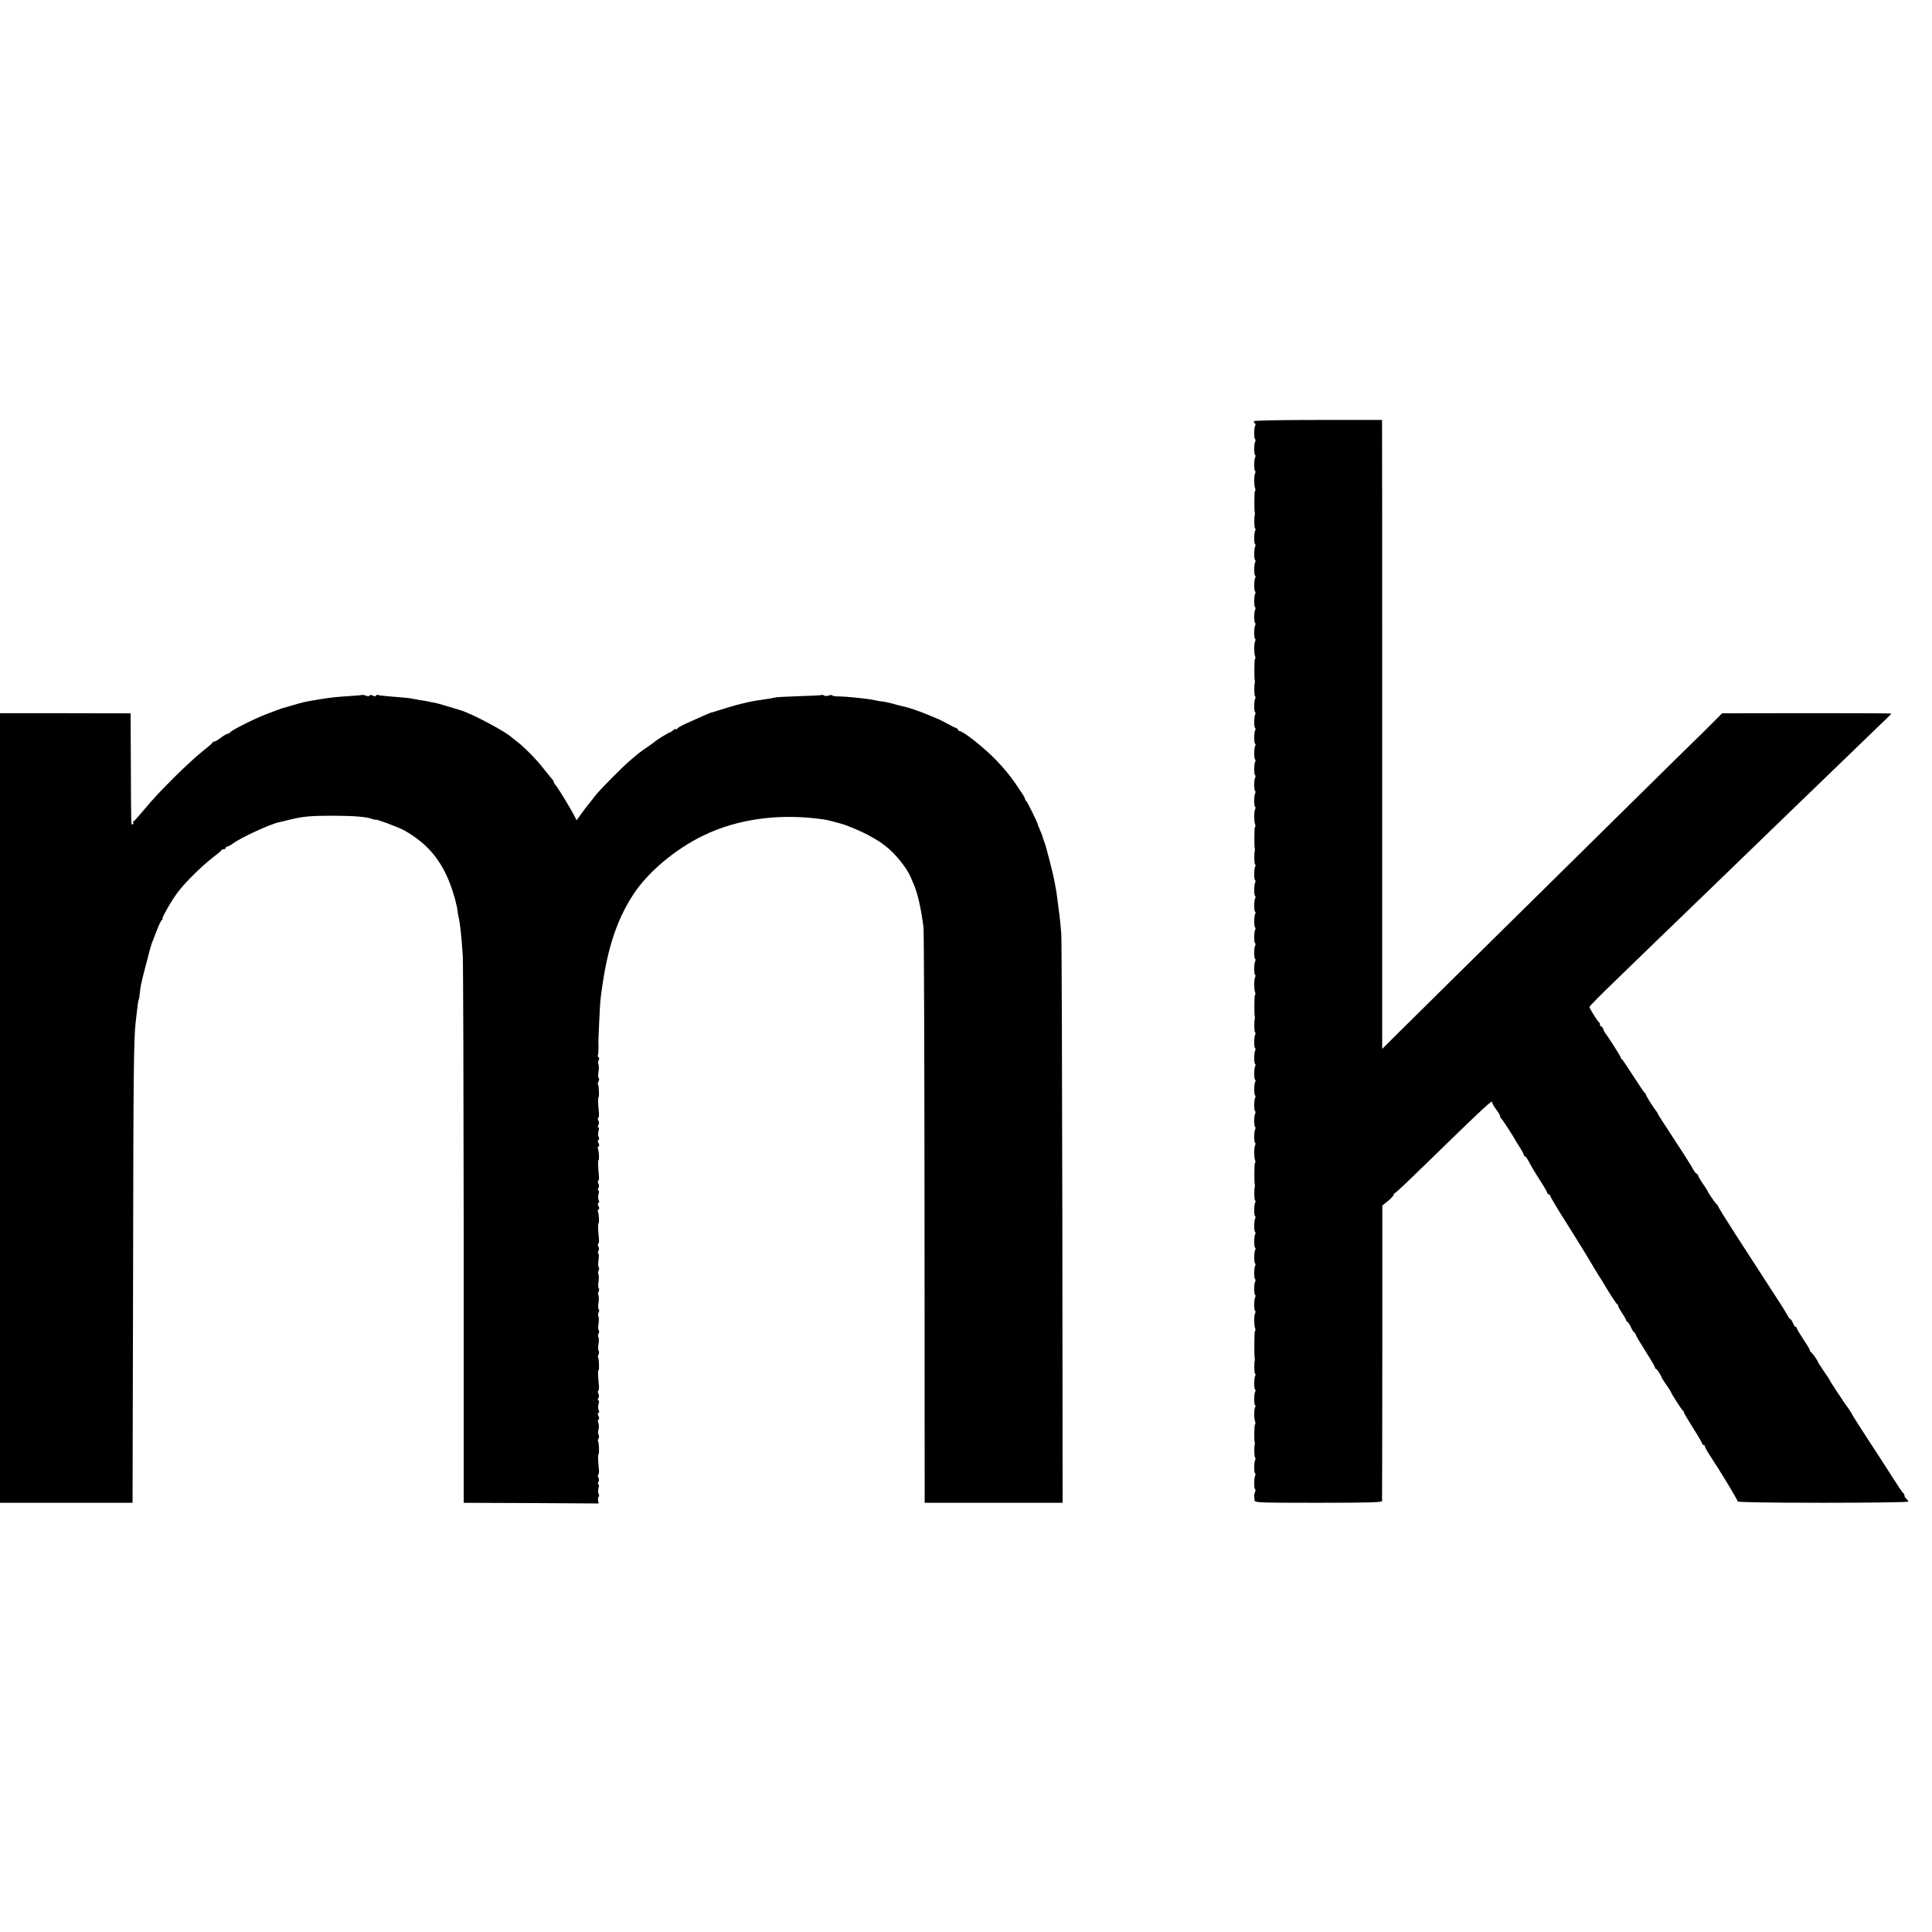
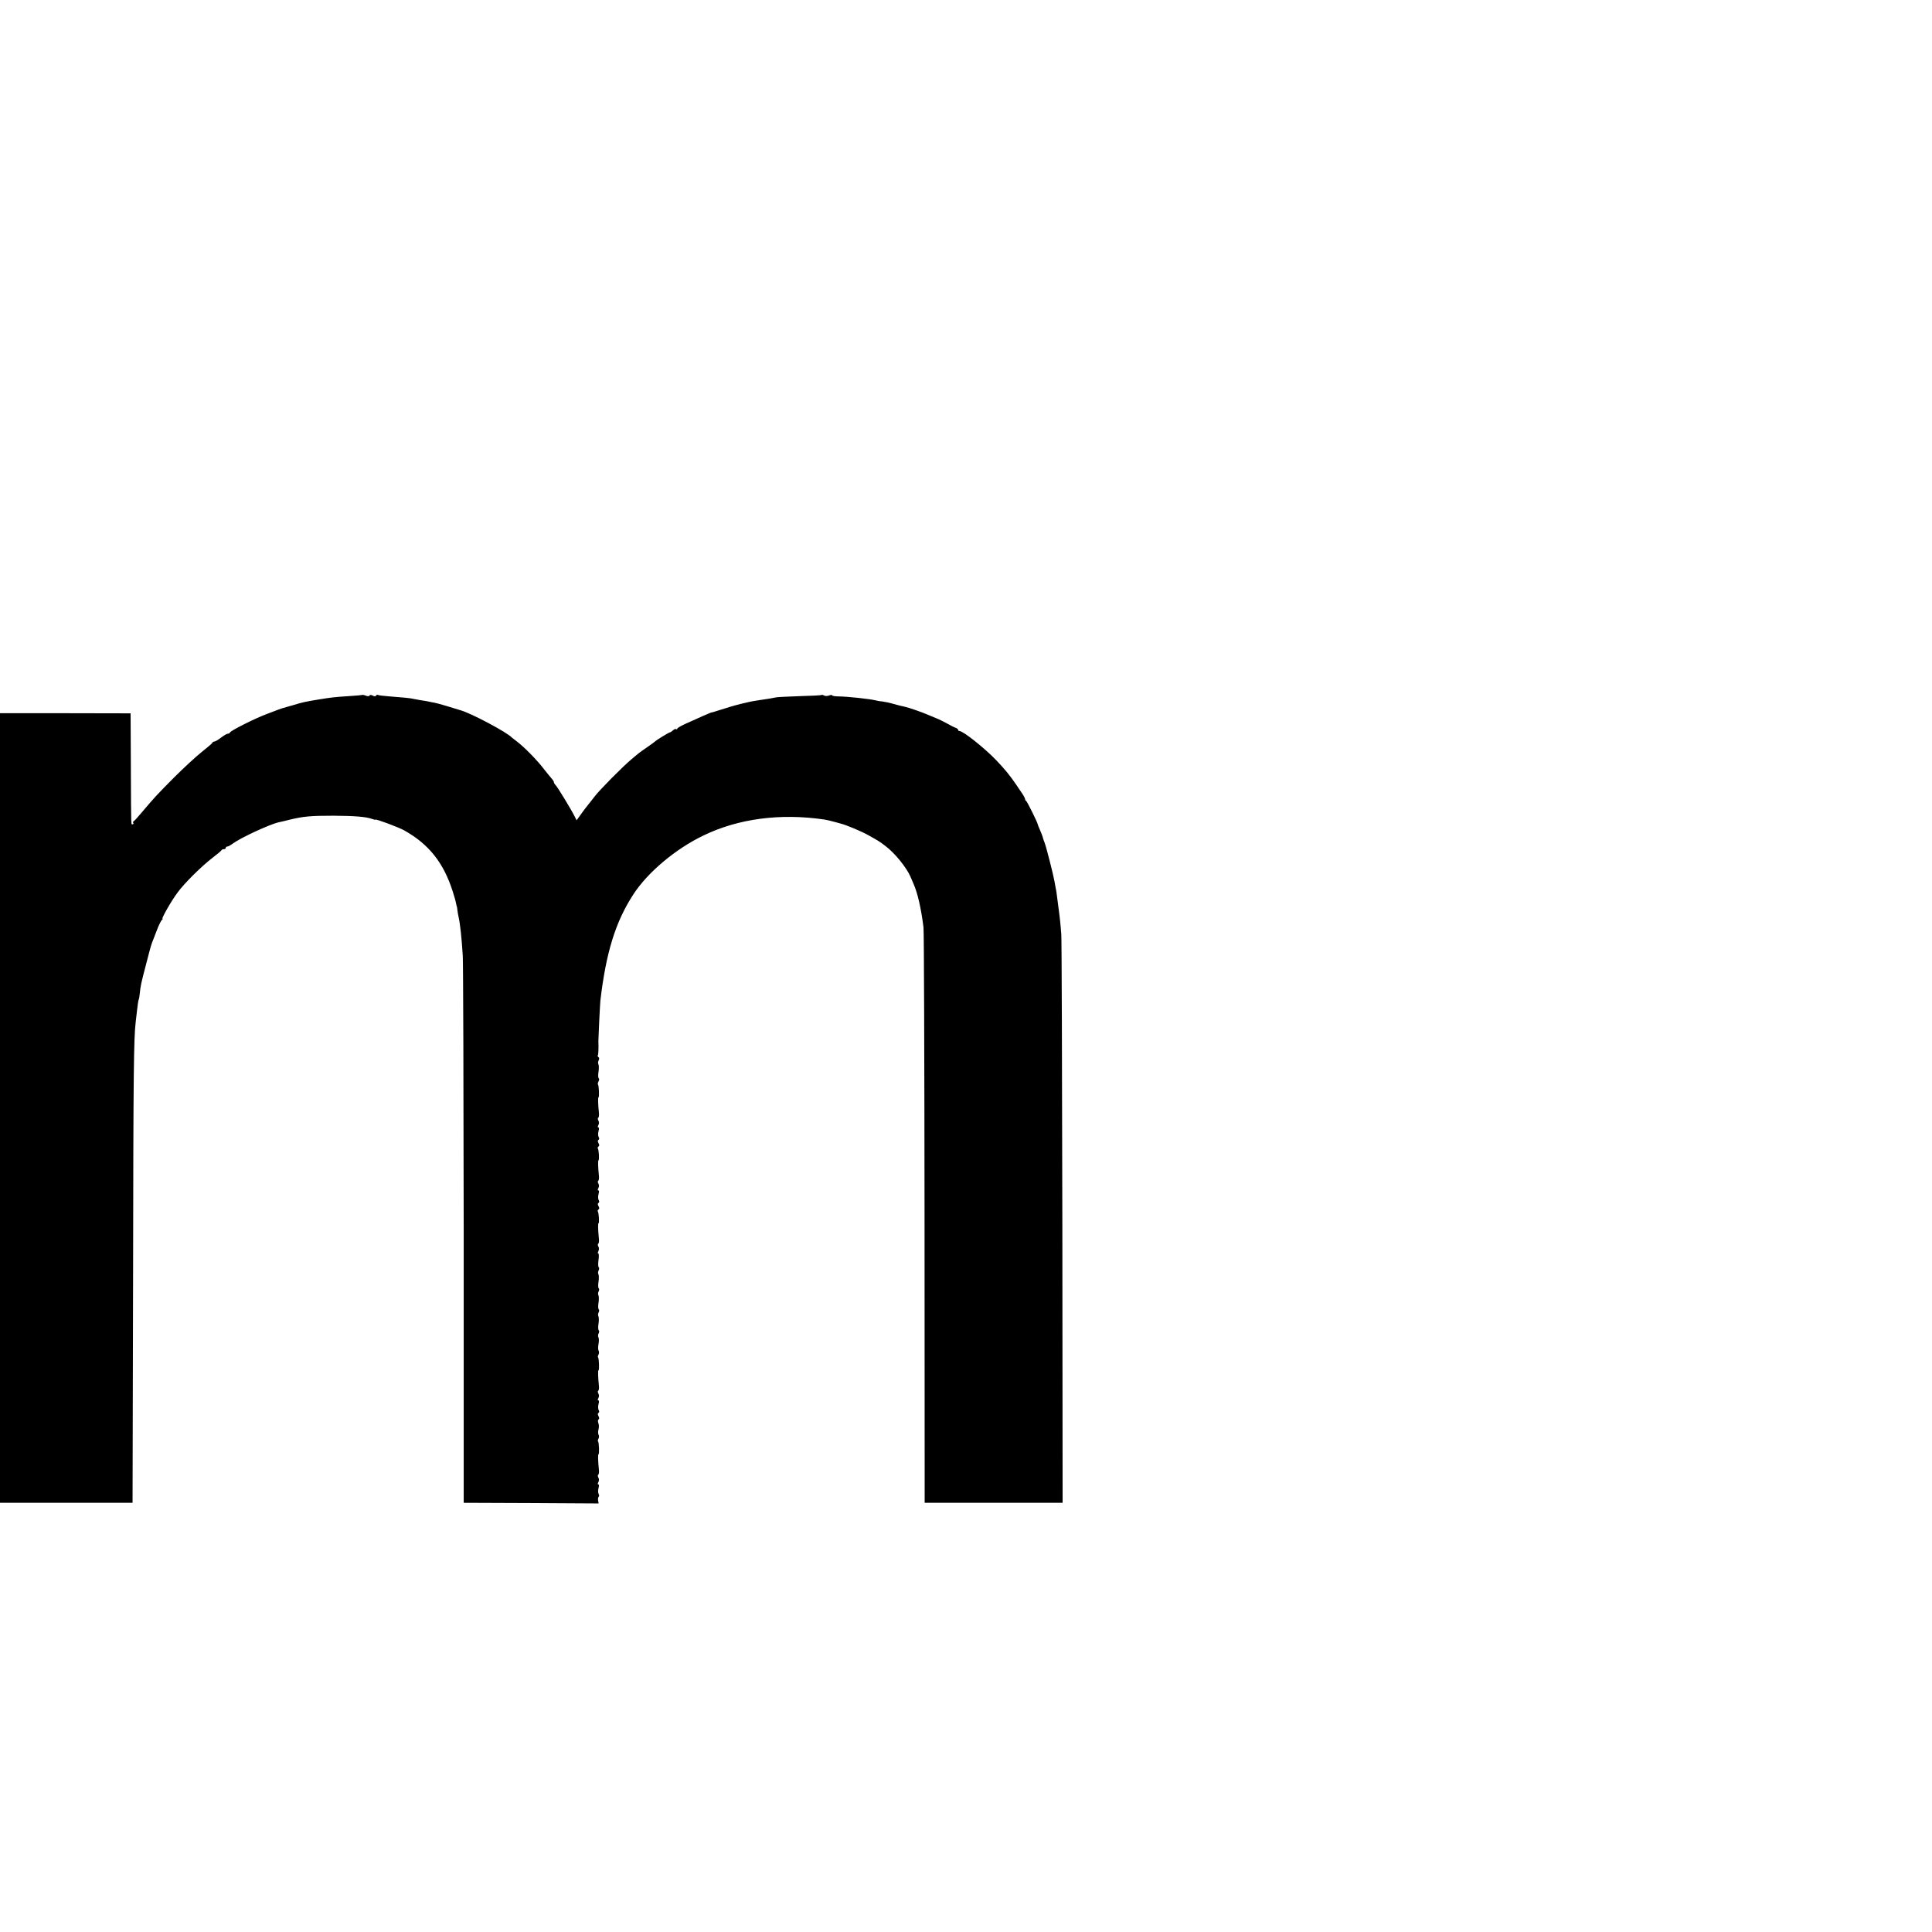
<svg xmlns="http://www.w3.org/2000/svg" version="1.0" width="1472pt" height="1472pt" viewBox="0 0 1472 1472" preserveAspectRatio="xMidYMid meet">
  <g transform="translate(0,1472) scale(0.1,-0.1)" fill="#000000" stroke="none">
-     <path d="M9555 11511 c-3 -5 -1 -12 5 -16 6 -4 7 -11 4 -17 -10 -15 -11 -99 -1 -105 4 -2 4 -9 1 -15 -10 -15 -11 -99 -1 -105 4 -2 4 -9 1 -15 -10 -15 -11 -99 -2 -104 5 -3 4 -13 0 -22 -9 -18 -8 -92 2 -117 3 -8 2 -15 -2 -15 -6 0 -7 -154 -1 -170 1 -3 0 -9 -1 -15 -6 -26 -4 -97 3 -102 4 -2 4 -9 1 -15 -10 -15 -11 -99 -1 -105 4 -2 4 -9 1 -15 -10 -15 -11 -99 -1 -105 4 -2 4 -9 1 -15 -10 -15 -11 -99 -1 -105 4 -2 4 -9 1 -15 -10 -15 -11 -99 -1 -105 4 -2 4 -9 1 -15 -10 -15 -11 -99 -1 -105 4 -2 4 -9 1 -15 -10 -15 -11 -99 -1 -105 4 -2 4 -9 1 -15 -10 -15 -11 -99 -2 -104 5 -3 4 -13 0 -22 -9 -18 -8 -92 2 -117 3 -8 2 -15 -2 -15 -6 0 -7 -154 -1 -170 1 -3 0 -9 -1 -15 -6 -26 -4 -97 3 -102 4 -2 4 -9 1 -15 -10 -15 -11 -99 -1 -105 4 -2 4 -9 1 -15 -10 -15 -11 -99 -1 -105 4 -2 4 -9 1 -15 -10 -15 -11 -99 -1 -105 4 -2 4 -9 1 -15 -10 -15 -11 -99 -1 -105 4 -2 4 -9 1 -15 -10 -15 -11 -99 -1 -105 4 -2 4 -9 1 -15 -10 -15 -11 -99 -1 -105 4 -2 4 -9 1 -15 -10 -15 -11 -99 -2 -104 5 -3 4 -13 0 -22 -9 -18 -8 -92 2 -117 3 -8 2 -15 -2 -15 -6 0 -7 -154 -1 -170 1 -3 0 -9 -1 -15 -6 -26 -4 -97 3 -102 4 -2 4 -9 1 -15 -10 -15 -11 -99 -1 -105 4 -2 4 -9 1 -15 -10 -15 -11 -99 -1 -105 4 -2 4 -9 1 -15 -10 -15 -11 -99 -1 -105 4 -2 4 -9 1 -15 -10 -15 -11 -99 -1 -105 4 -2 4 -9 1 -15 -10 -15 -11 -99 -1 -105 4 -2 4 -9 1 -15 -10 -15 -11 -99 -1 -105 4 -2 4 -9 1 -15 -10 -15 -11 -99 -2 -104 5 -3 4 -13 0 -22 -9 -18 -8 -92 2 -117 3 -8 2 -15 -2 -15 -6 0 -7 -154 -1 -170 1 -3 0 -9 -1 -15 -6 -26 -4 -97 3 -102 4 -2 4 -9 1 -15 -10 -15 -11 -99 -1 -105 4 -2 4 -9 1 -15 -10 -15 -11 -99 -1 -105 4 -2 4 -9 1 -15 -10 -15 -11 -99 -1 -105 4 -2 4 -9 1 -15 -10 -15 -11 -99 -1 -105 4 -2 4 -9 1 -15 -10 -15 -11 -99 -1 -105 4 -2 4 -9 1 -15 -10 -15 -11 -99 -1 -105 4 -2 4 -9 1 -15 -10 -15 -11 -99 -2 -104 5 -3 4 -13 0 -22 -9 -18 -8 -92 2 -117 3 -8 2 -15 -2 -15 -6 0 -7 -154 -1 -170 1 -3 0 -9 -1 -15 -6 -26 -4 -97 3 -102 4 -2 4 -9 1 -15 -10 -15 -11 -99 -1 -105 4 -2 4 -9 1 -15 -10 -15 -11 -99 -1 -105 4 -2 4 -9 1 -15 -10 -15 -11 -99 -1 -105 4 -2 4 -9 1 -15 -10 -15 -11 -99 -1 -105 4 -2 4 -9 1 -15 -10 -15 -11 -99 -1 -105 4 -2 4 -9 1 -15 -10 -15 -11 -99 -1 -105 4 -2 4 -9 1 -15 -10 -15 -11 -99 -2 -104 5 -3 4 -13 0 -22 -9 -18 -8 -92 2 -117 3 -8 2 -15 -2 -15 -6 0 -7 -195 -2 -210 1 -3 1 -9 0 -15 -6 -26 -4 -97 3 -102 4 -2 4 -9 1 -15 -10 -15 -11 -99 -1 -105 4 -2 4 -9 1 -15 -10 -15 -11 -99 -1 -105 4 -2 4 -9 0 -15 -9 -16 -10 -79 -1 -105 4 -12 4 -24 0 -27 -6 -3 -8 -122 -2 -136 1 -3 1 -9 0 -15 -6 -26 -4 -97 3 -102 4 -2 4 -9 1 -15 -10 -15 -11 -99 -1 -105 4 -2 4 -9 1 -15 -10 -15 -11 -99 -2 -104 5 -3 5 -13 0 -22 -4 -9 -7 -24 -6 -32 1 -8 2 -23 3 -32 1 -17 31 -18 486 -18 381 0 485 3 485 13 1 6 1 516 2 1132 l0 1120 44 35 c23 19 43 41 43 48 1 6 4 12 9 12 4 0 66 57 139 128 600 583 603 585 603 560 0 -7 14 -31 30 -52 17 -22 30 -45 30 -52 0 -7 3 -14 8 -16 6 -3 98 -144 112 -173 3 -5 17 -29 33 -52 15 -24 27 -47 27 -53 0 -5 4 -10 9 -10 5 0 18 -19 30 -42 12 -24 48 -85 81 -136 33 -51 60 -97 60 -103 0 -5 5 -9 10 -9 6 0 10 -4 10 -9 0 -8 73 -129 145 -241 39 -61 170 -274 178 -290 4 -8 20 -34 35 -58 15 -23 54 -86 86 -140 33 -53 63 -98 68 -100 4 -2 8 -8 8 -14 0 -6 14 -30 30 -55 17 -24 30 -48 30 -54 0 -5 4 -9 8 -9 5 0 17 -18 27 -40 10 -22 21 -40 24 -40 4 0 12 -12 18 -28 7 -15 42 -73 78 -130 36 -56 65 -107 65 -112 0 -6 3 -10 8 -10 6 0 41 -54 42 -65 0 -3 16 -28 35 -55 19 -27 35 -52 35 -54 0 -9 85 -141 92 -144 5 -2 8 -8 8 -13 0 -6 32 -60 70 -120 39 -61 70 -115 70 -120 0 -5 5 -9 10 -9 6 0 10 -5 10 -11 0 -6 16 -36 37 -67 20 -31 46 -73 59 -92 66 -104 154 -252 154 -260 0 -6 235 -10 650 -10 366 0 650 4 650 9 0 5 -7 14 -15 21 -8 7 -15 18 -15 25 0 8 -3 15 -8 17 -4 1 -45 62 -90 133 -46 72 -132 206 -193 298 -60 92 -109 170 -109 173 0 2 -12 22 -27 43 -16 21 -34 47 -40 57 -7 11 -33 50 -58 87 -25 38 -45 70 -45 73 0 2 -20 33 -45 68 -25 36 -45 68 -45 71 0 8 -44 69 -52 73 -5 2 -8 8 -8 13 0 6 -22 43 -50 84 -27 41 -50 79 -50 85 0 5 -4 10 -9 10 -5 0 -14 14 -21 30 -7 17 -16 30 -20 30 -4 0 -15 15 -24 33 -9 17 -42 71 -74 119 -31 48 -87 134 -123 190 -37 57 -126 194 -198 306 -72 112 -131 207 -131 212 0 4 -4 10 -8 12 -8 3 -72 95 -72 104 0 2 -16 27 -35 54 -19 27 -35 54 -35 59 0 6 -6 14 -13 18 -8 4 -20 20 -28 35 -14 29 -109 176 -211 331 -32 48 -58 90 -58 93 0 3 -5 10 -10 17 -19 22 -80 119 -80 127 0 5 -3 10 -8 12 -4 2 -43 59 -87 128 -44 69 -83 127 -87 128 -5 2 -8 7 -8 12 0 8 -99 164 -118 186 -5 6 -13 20 -16 32 -4 12 -12 22 -17 22 -5 0 -9 6 -9 14 0 8 -4 16 -8 18 -9 4 -72 105 -72 116 0 5 90 96 201 203 110 107 255 247 322 312 67 65 209 202 316 305 107 103 229 221 271 262 43 41 171 166 286 277 229 221 298 287 609 588 116 112 229 222 253 244 23 22 42 42 42 44 0 2 -290 3 -645 3 l-644 -1 -92 -92 c-51 -51 -93 -93 -94 -93 -1 0 -125 -123 -277 -272 -357 -352 -1186 -1170 -1538 -1517 -151 -150 -346 -342 -432 -427 l-157 -156 0 2374 c0 1305 0 2383 -1 2396 l0 22 -484 0 c-289 0 -487 -4 -491 -9z" />
    <path d="M2759 9425 c-2 -1 -49 -6 -104 -9 -107 -7 -125 -9 -225 -25 -108 -18 -122 -21 -195 -43 -38 -11 -74 -21 -80 -23 -5 -1 -19 -6 -30 -10 -11 -4 -56 -21 -100 -38 -87 -33 -268 -124 -273 -138 -2 -5 -9 -9 -16 -9 -7 0 -30 -13 -52 -30 -21 -16 -44 -30 -51 -30 -6 0 -13 -4 -15 -9 -1 -5 -39 -37 -83 -72 -44 -35 -138 -122 -210 -194 -131 -132 -145 -147 -245 -265 -30 -36 -58 -67 -63 -68 -4 -2 -5 -8 -1 -13 3 -5 0 -9 -5 -9 -13 0 -12 -48 -14 435 l-2 410 -497 1 -498 0 0 -3008 0 -3008 505 0 505 0 0 38 c0 20 2 802 4 1737 2 1506 5 1766 20 1890 2 17 7 59 11 95 4 36 9 68 11 72 3 4 7 27 9 50 6 57 9 74 50 229 37 143 36 139 54 184 6 17 21 55 33 85 12 30 27 58 32 62 6 4 8 8 4 8 -10 0 67 136 115 200 51 70 183 201 267 265 36 28 67 53 68 58 2 4 10 7 18 7 8 0 14 5 14 10 0 6 5 10 12 10 6 0 25 10 42 23 61 45 282 147 350 162 12 2 49 11 84 20 104 25 159 30 332 30 165 -1 250 -8 296 -25 13 -5 24 -7 24 -5 0 8 175 -57 220 -82 187 -105 299 -245 369 -464 11 -35 23 -75 25 -89 3 -14 5 -25 6 -25 1 0 4 -13 5 -30 2 -16 6 -40 9 -52 12 -53 23 -155 32 -298 3 -49 6 -1007 7 -2127 l0 -2038 514 -2 514 -3 -4 23 c-2 12 0 25 4 28 5 3 5 12 0 21 -5 9 -5 29 -1 45 5 17 5 28 -1 28 -6 0 -6 6 0 18 6 11 6 24 0 34 -5 9 -6 19 -1 22 5 3 7 20 5 38 -7 67 -8 118 -3 118 7 0 4 89 -3 97 -4 3 -2 13 3 22 5 10 5 23 0 30 -4 8 -4 25 0 40 4 14 4 36 -1 48 -5 13 -4 25 1 28 7 4 6 13 0 25 -7 13 -7 21 0 25 6 4 7 12 1 22 -5 9 -5 29 -1 45 5 17 5 28 -1 28 -6 0 -6 6 0 18 6 11 6 24 0 34 -5 9 -6 19 -1 22 5 3 7 20 5 38 -7 67 -8 118 -3 118 7 0 4 89 -3 97 -4 3 -2 13 3 22 5 10 5 23 1 30 -5 7 -5 30 -1 51 4 21 4 44 -1 51 -4 7 -3 21 2 30 5 10 5 20 1 23 -5 3 -6 26 -2 50 4 25 3 51 -1 58 -4 6 -3 20 2 29 5 10 5 20 1 23 -5 3 -6 26 -2 50 4 25 3 51 -1 58 -4 6 -3 20 2 29 5 10 5 20 1 23 -5 3 -6 26 -2 50 4 25 3 51 -1 58 -4 6 -3 20 2 29 5 10 5 20 1 23 -5 3 -6 28 -2 56 4 27 3 50 -2 50 -5 0 -4 8 1 18 6 11 6 24 0 34 -5 9 -6 19 -1 22 5 3 7 20 5 38 -7 68 -8 118 -3 118 7 0 3 77 -5 89 -3 5 -1 12 5 16 7 4 7 12 0 25 -7 13 -7 21 0 25 6 4 7 12 1 22 -5 9 -5 29 -1 45 5 17 5 28 -1 28 -6 0 -6 6 0 18 6 11 6 24 0 34 -5 9 -6 19 -1 22 5 3 7 20 5 38 -7 68 -8 118 -3 118 7 0 3 77 -5 89 -3 5 -1 12 5 16 7 4 7 12 0 25 -7 13 -7 21 0 25 6 4 7 12 1 22 -5 9 -5 29 -1 45 5 17 5 28 -1 28 -6 0 -6 6 0 18 6 11 6 24 0 34 -5 9 -6 19 -1 22 5 3 7 20 5 38 -7 67 -8 118 -3 118 7 0 3 90 -4 97 -3 3 -1 14 4 24 6 10 6 20 2 23 -5 3 -6 26 -2 50 4 25 3 51 -1 58 -4 6 -3 20 2 29 6 12 5 20 -1 24 -6 4 -8 10 -5 15 4 6 6 54 4 110 0 27 12 274 15 305 43 367 115 601 251 810 109 168 320 346 534 449 266 129 586 171 921 122 14 -2 45 -9 70 -16 25 -7 50 -13 55 -15 39 -9 161 -60 212 -89 80 -45 85 -48 128 -81 70 -52 161 -163 192 -235 3 -8 14 -34 24 -56 30 -68 57 -185 75 -329 4 -27 7 -1025 8 -2217 l1 -2168 525 0 526 0 -2 2133 c-2 1172 -5 2161 -8 2197 -5 70 -13 145 -21 200 -2 19 -7 58 -11 85 -3 28 -8 59 -11 70 -2 11 -6 34 -9 50 -8 48 -62 259 -74 291 -7 16 -13 36 -15 44 -2 8 -11 33 -21 55 -10 22 -18 43 -18 46 -2 14 -81 174 -88 177 -5 2 -8 8 -8 13 0 6 -8 22 -18 37 -10 15 -34 50 -52 77 -47 69 -86 116 -150 183 -89 93 -252 222 -279 222 -6 0 -11 4 -11 9 0 5 -8 11 -17 15 -10 3 -40 18 -68 34 -27 15 -66 34 -85 41 -19 8 -48 20 -65 27 -41 18 -144 54 -175 60 -14 2 -50 12 -80 20 -30 9 -68 17 -85 19 -16 1 -41 5 -55 9 -44 11 -211 29 -282 30 -27 0 -48 4 -48 8 0 4 -11 4 -23 -1 -13 -5 -30 -5 -37 -1 -8 5 -17 7 -21 5 -3 -3 -78 -7 -165 -9 -87 -3 -168 -7 -179 -9 -20 -5 -63 -12 -139 -23 -52 -8 -61 -10 -136 -28 -55 -14 -90 -25 -208 -62 -7 -2 -13 -3 -15 -3 -2 0 -103 -44 -199 -88 -32 -15 -58 -30 -58 -35 0 -5 -4 -7 -9 -3 -5 3 -16 -2 -24 -10 -9 -8 -19 -15 -23 -15 -7 0 -104 -59 -114 -70 -3 -3 -27 -21 -55 -40 -65 -45 -61 -42 -125 -96 -66 -55 -245 -236 -280 -283 -14 -18 -36 -47 -51 -65 -14 -17 -39 -50 -55 -73 l-31 -43 -14 28 c-25 51 -132 227 -146 240 -7 7 -13 17 -13 22 0 5 -6 15 -12 22 -7 7 -35 42 -63 77 -54 71 -150 168 -205 210 -19 14 -37 28 -40 31 -36 40 -307 184 -390 208 -19 6 -66 20 -105 32 -38 12 -81 23 -95 26 -14 2 -34 6 -46 9 -12 3 -39 7 -60 10 -21 4 -46 8 -54 10 -16 5 -85 12 -194 20 -37 3 -72 7 -76 10 -5 3 -11 1 -15 -5 -4 -7 -12 -7 -25 0 -12 6 -21 7 -25 0 -3 -6 -15 -6 -29 0 -13 5 -26 7 -27 5z" />
  </g>
</svg>